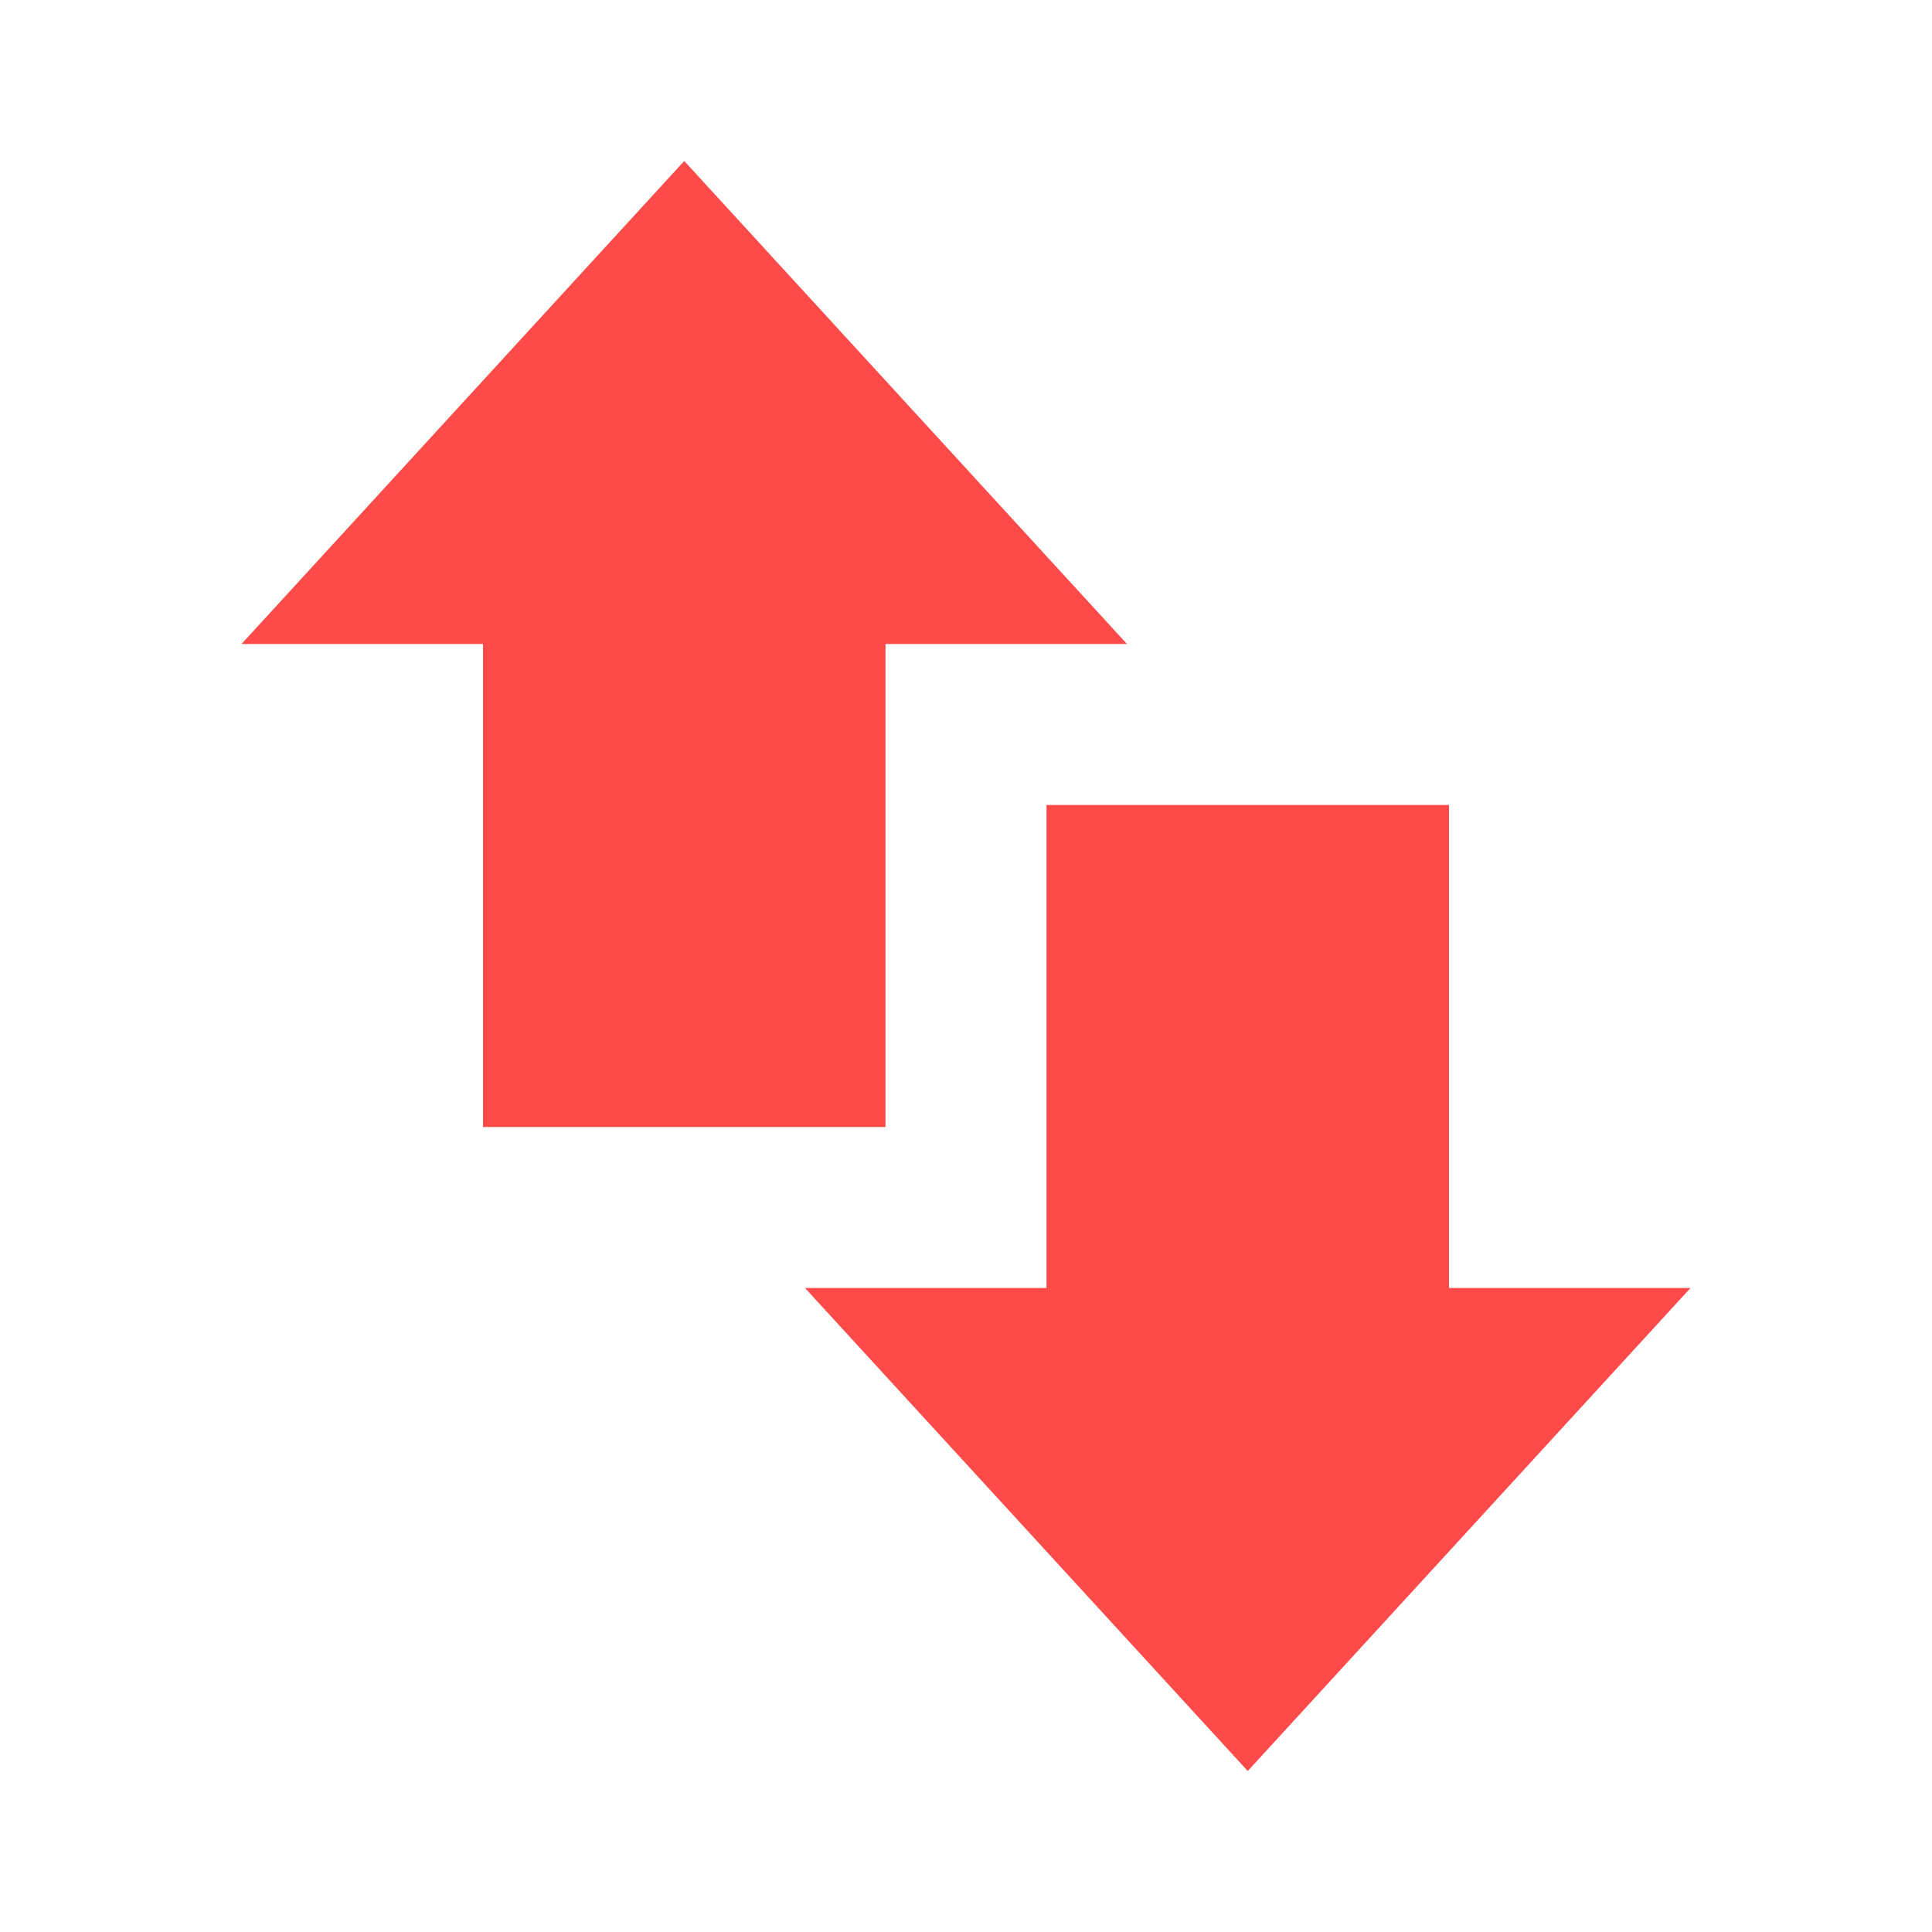
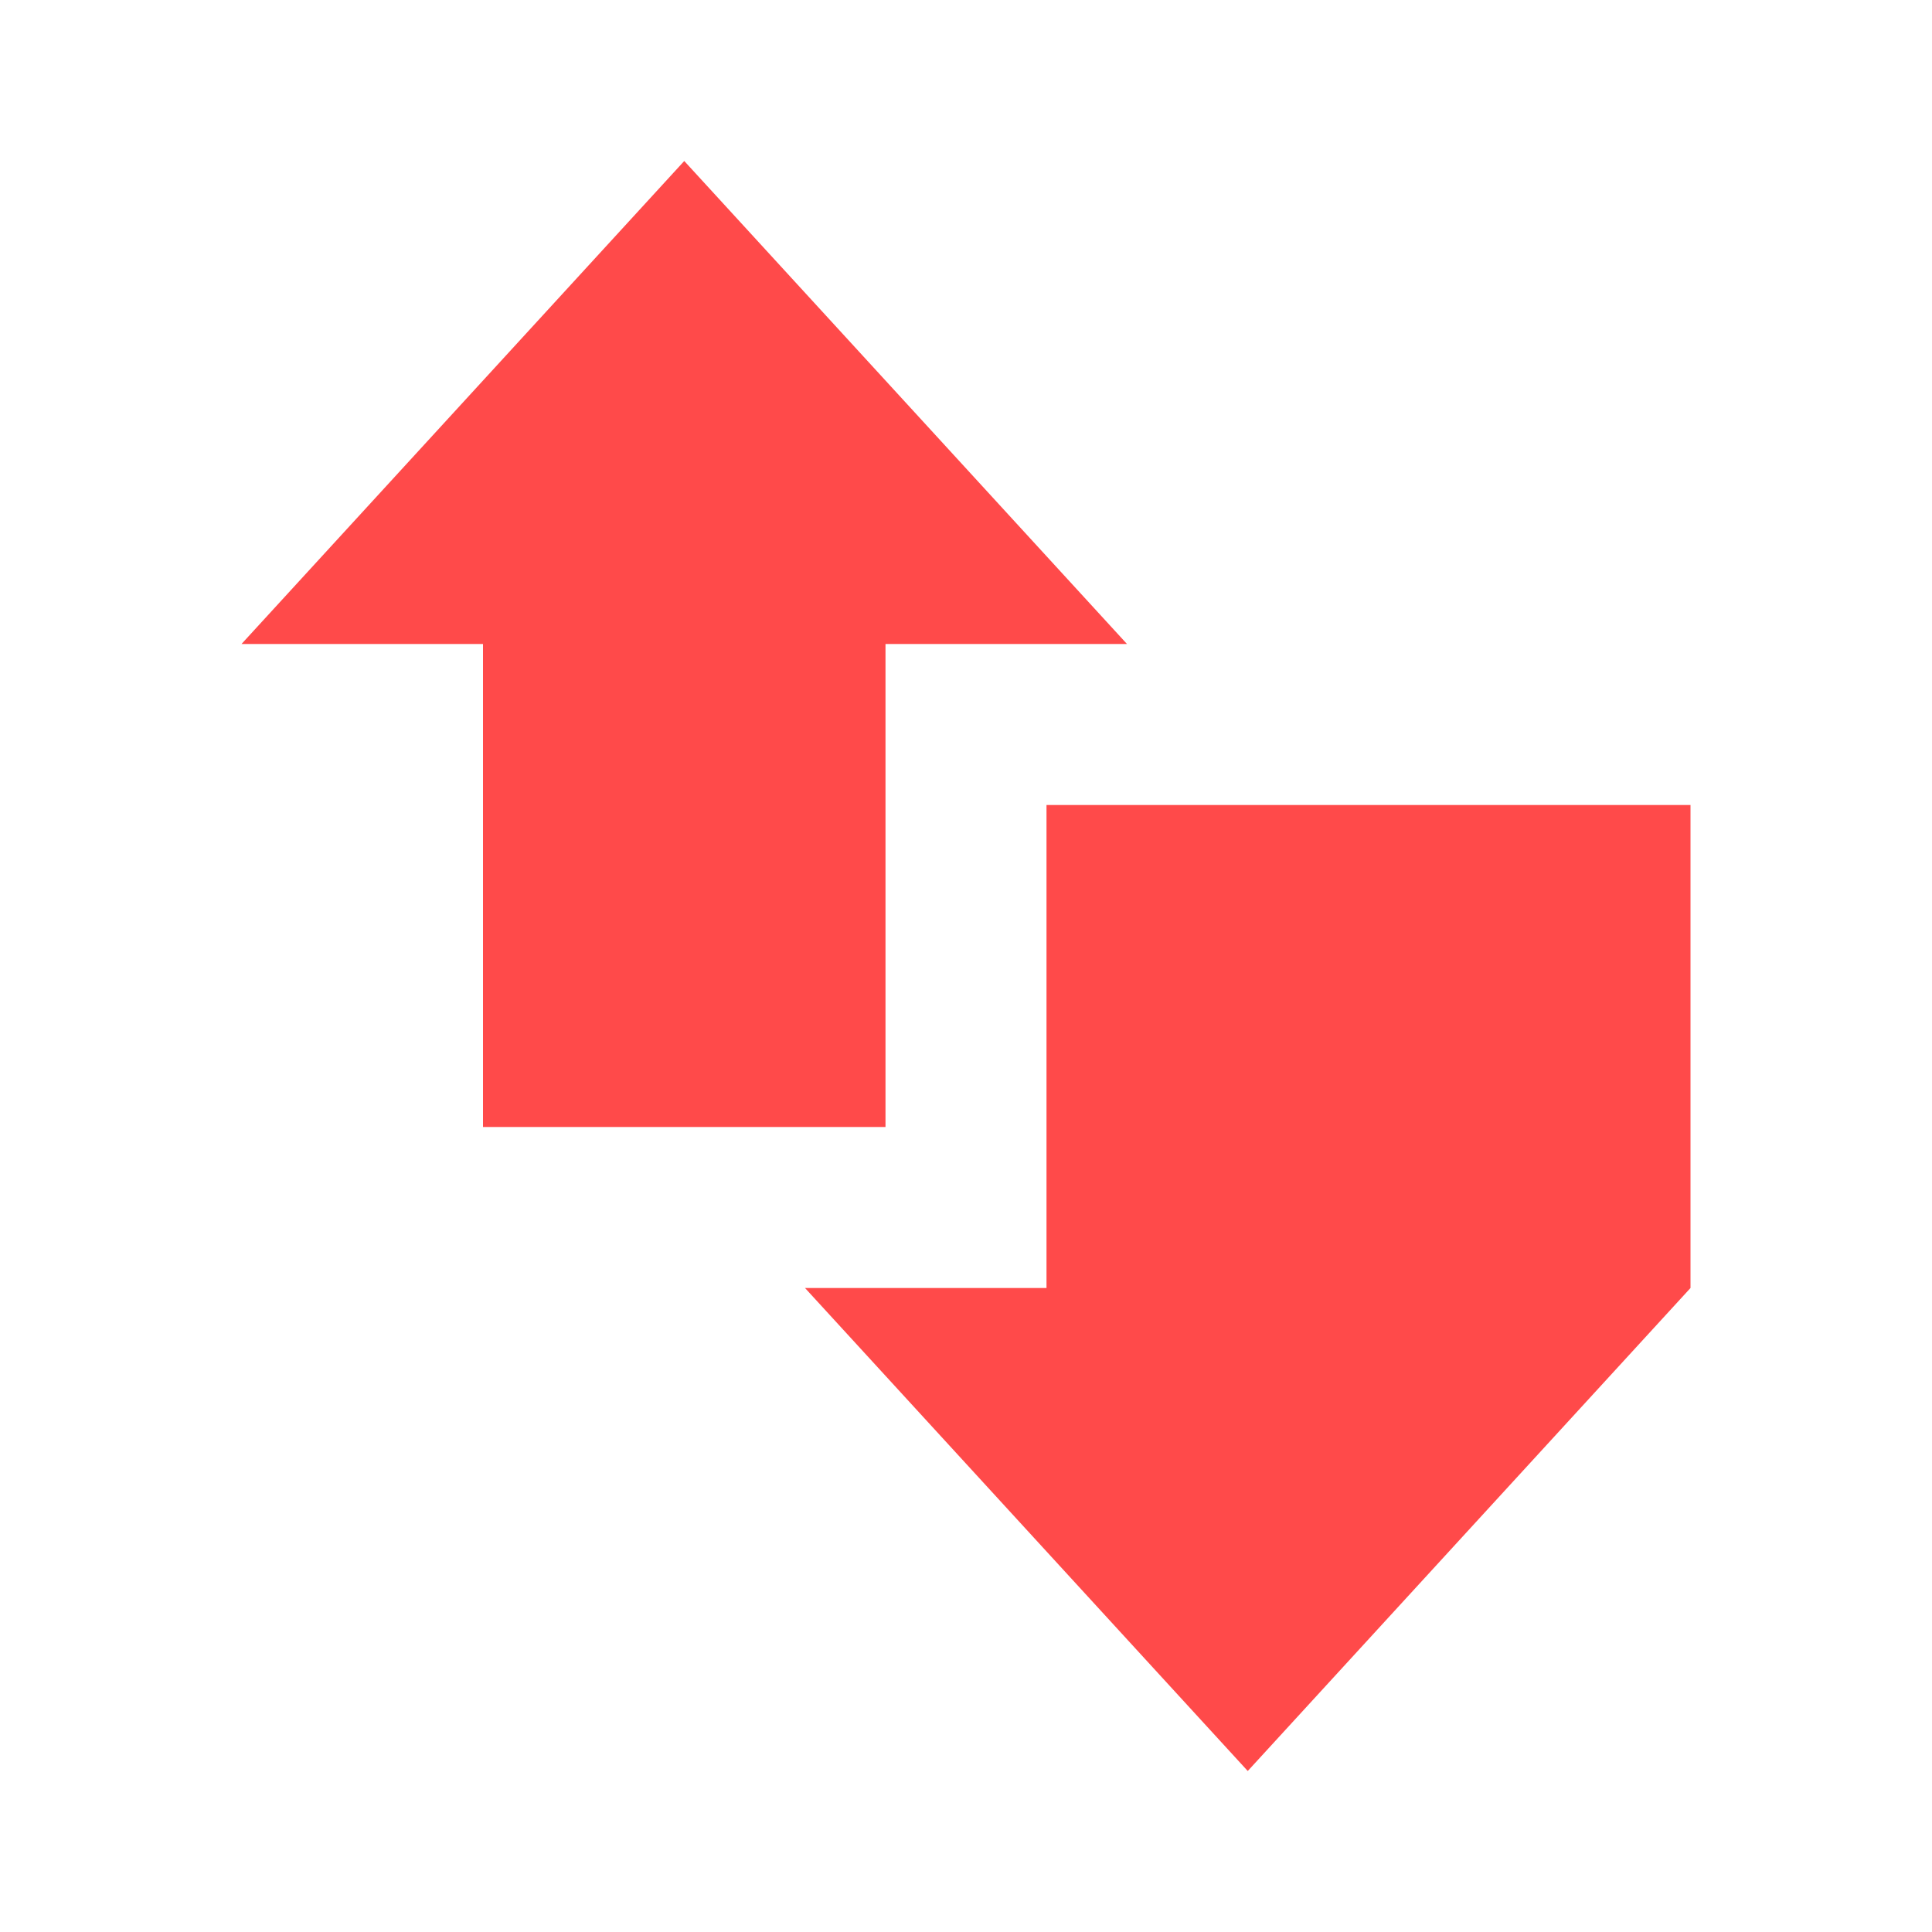
<svg xmlns="http://www.w3.org/2000/svg" width="24" height="24" viewBox="0 0 24 24" fill="none">
-   <path d="M14 8H11V14H6V8H3L8.5 2L14 8ZM15.5 22L21 16H18V10H13V16H10L15.5 22Z" fill="#FF4A4A" />
+   <path d="M14 8H11V14H6V8H3L8.5 2L14 8ZM15.5 22L21 16V10H13V16H10L15.5 22Z" fill="#FF4A4A" />
</svg>